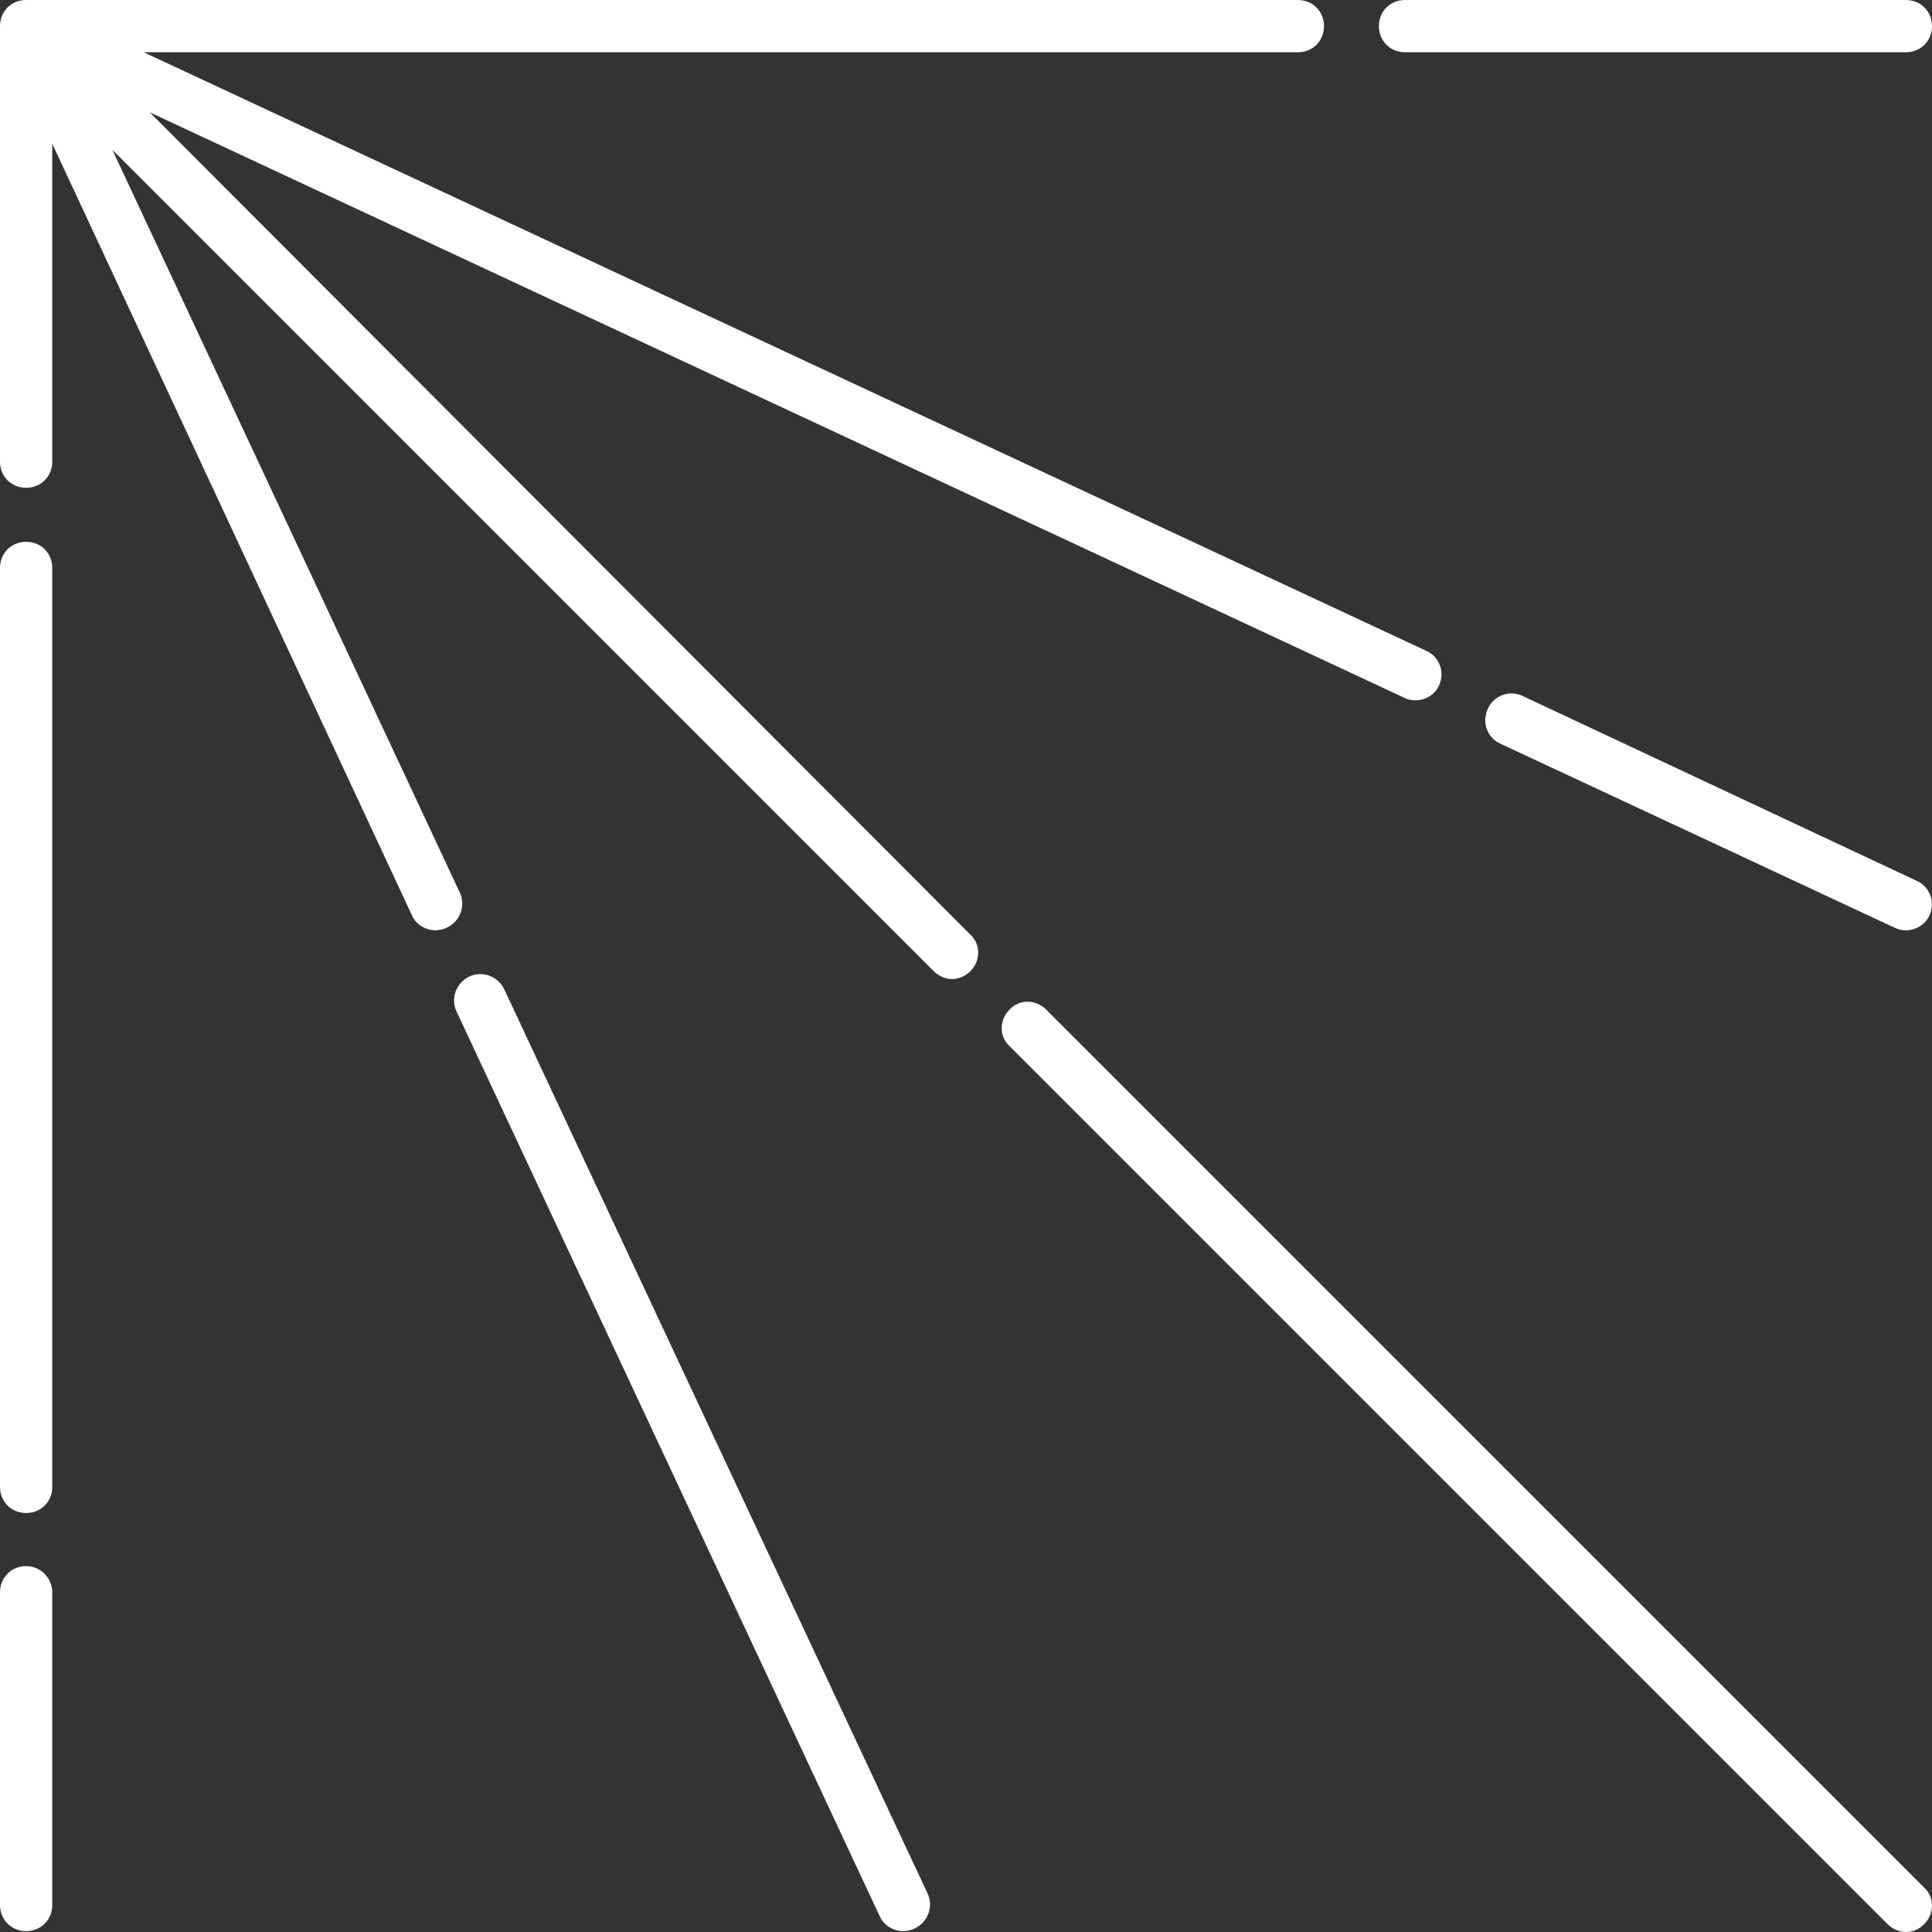
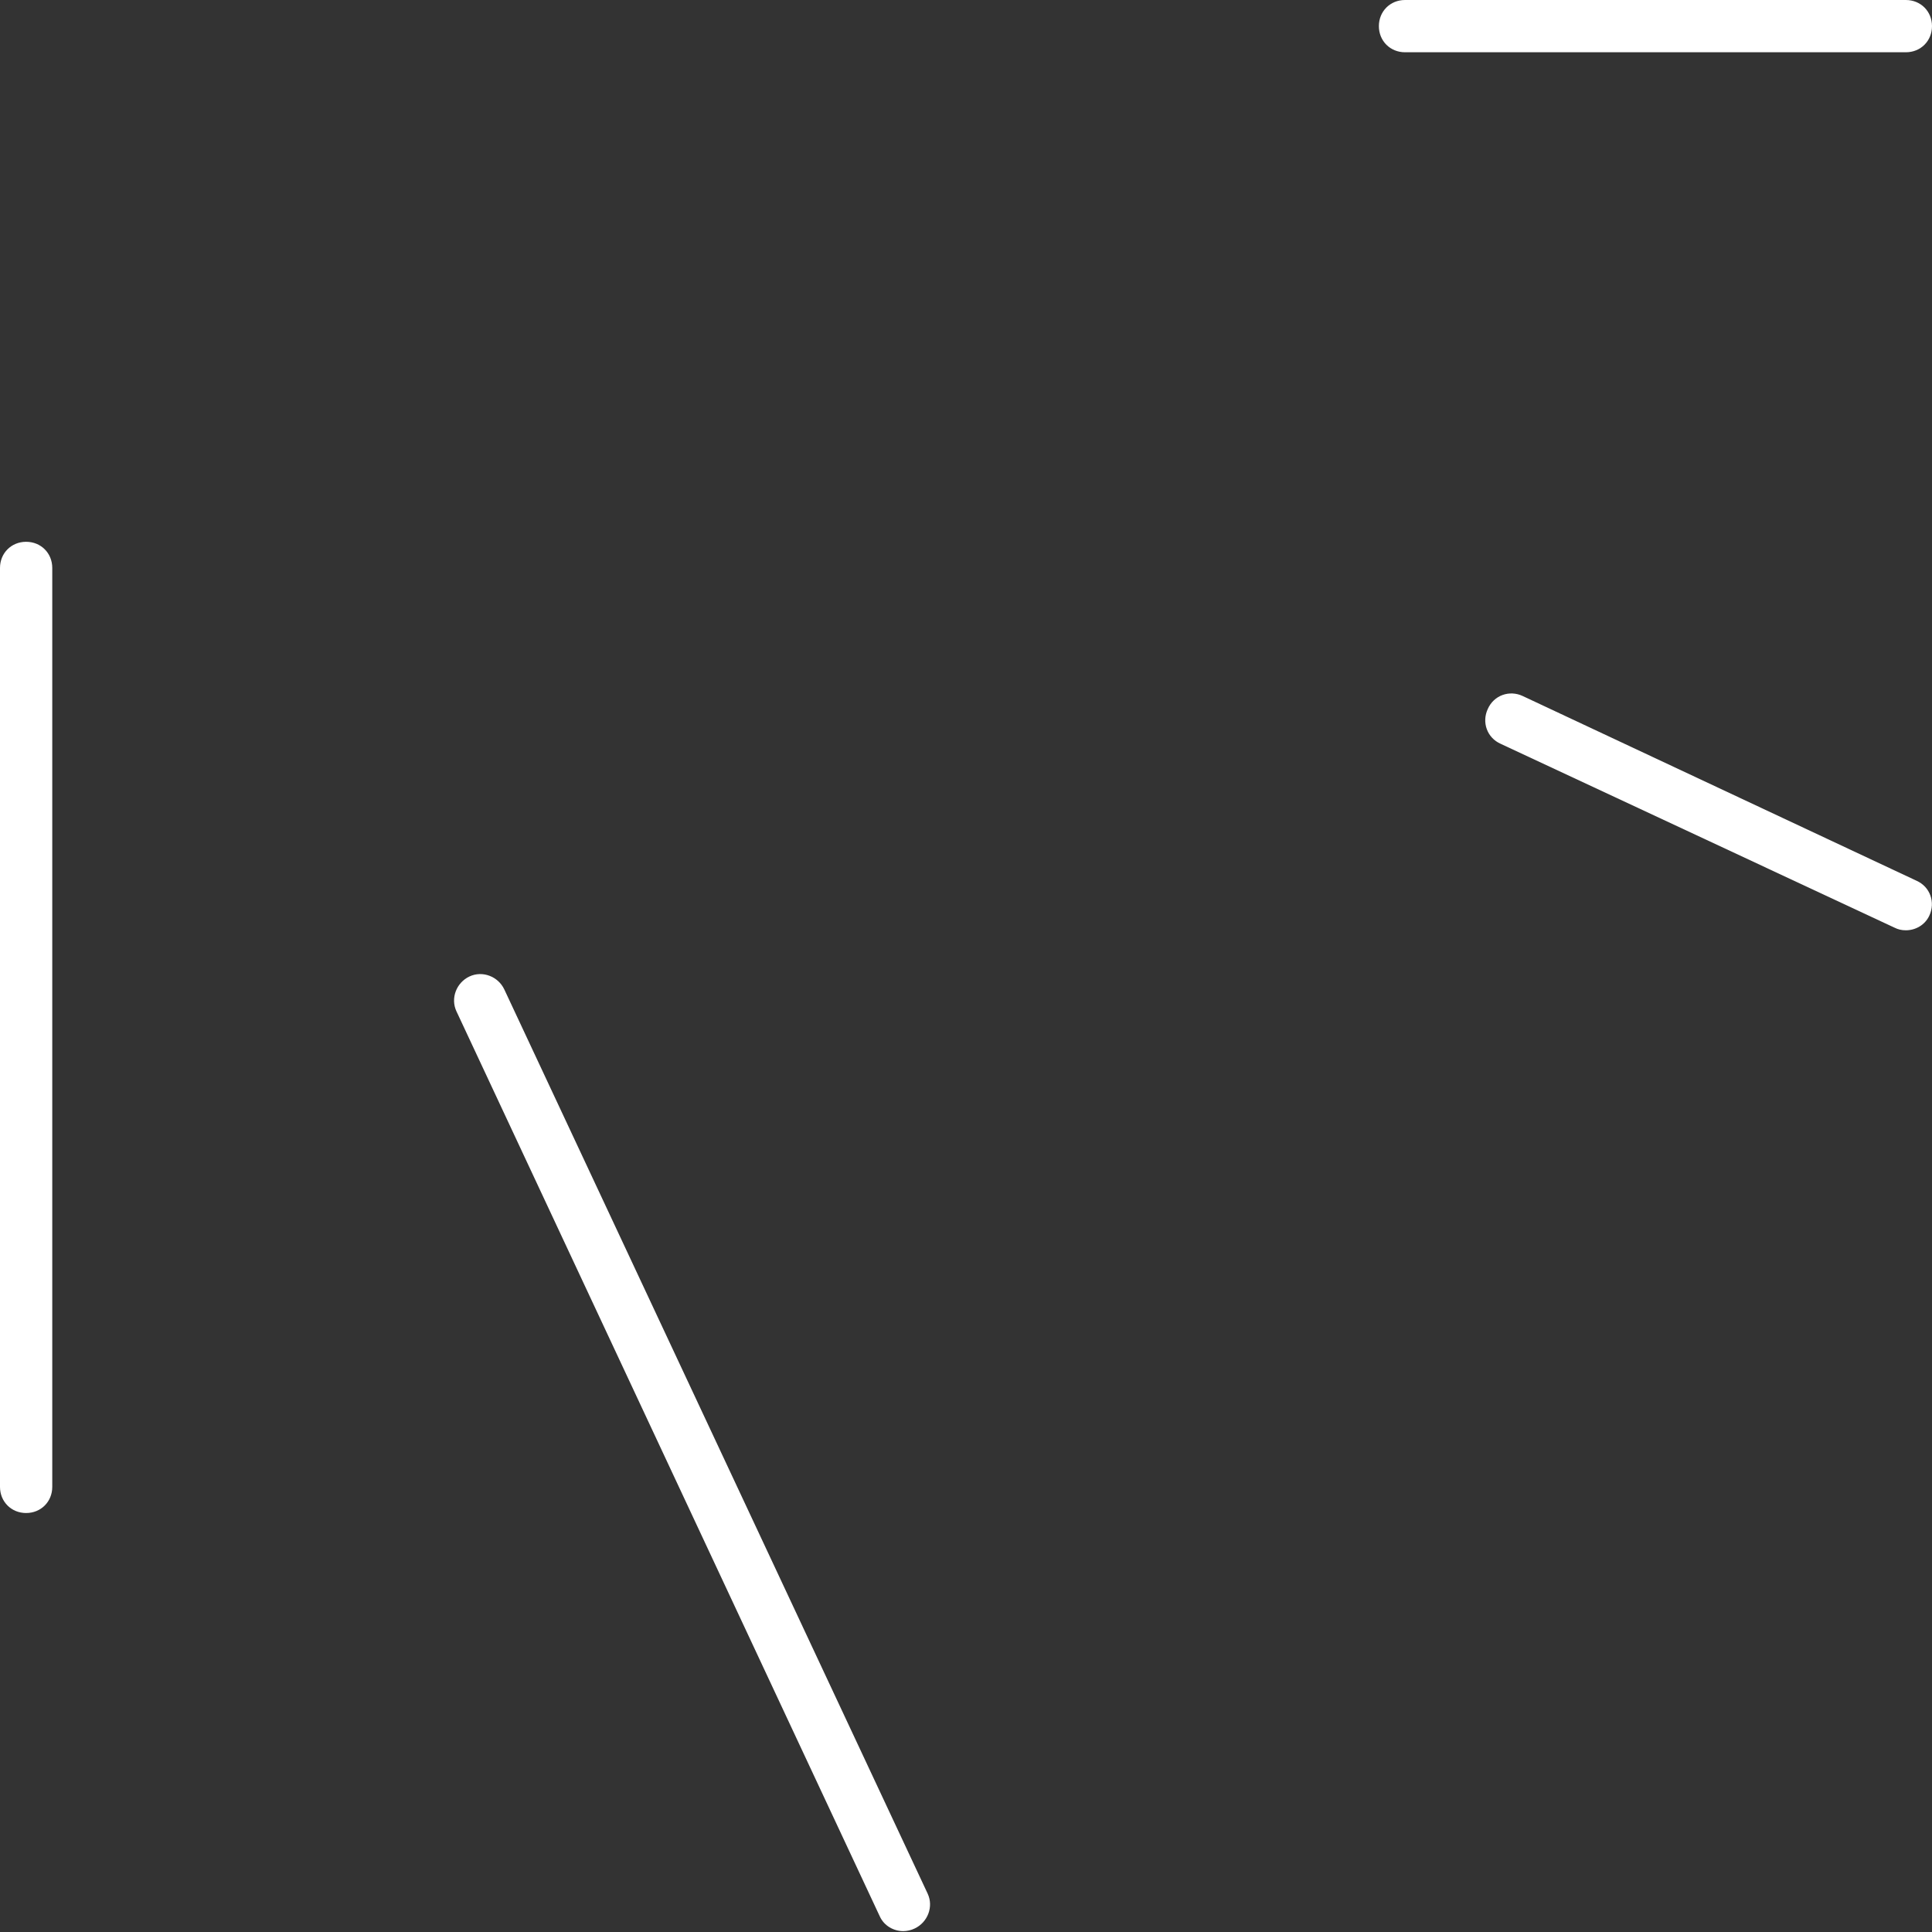
<svg xmlns="http://www.w3.org/2000/svg" version="1.1" x="0px" y="0px" viewBox="0 0 221.8 221.8" style="enable-background:new 0 0 221.8 221.8;" xml:space="preserve">
  <rect x="0" y="0" width="221.8" height="221.8" fill="#333333" stroke="none" />
  <style type="text/css"> .st0{fill:#FFFFFF;} </style>
  <g id="Layer_2"> </g>
  <g id="Layer_1">
    <g>
      <path class="st0" d="M161.3,6h57.5c1.7,0,3-1.3,3-3c0-1.7-1.3-3-3-3h-57.5c-1.7,0-3,1.3-3,3C158.3,4.7,159.6,6,161.3,6z" />
      <path class="st0" d="M3,62.2c-1.7,0-3,1.3-3,3v105.5c0,1.7,1.3,3,3,3s3-1.3,3-3V65.2C6,63.5,4.7,62.2,3,62.2z" />
-       <path class="st0" d="M3,179.8c-1.7,0-3,1.3-3,3v35.9c0,1.7,1.3,3,3,3s3-1.3,3-3v-35.9C6,181.2,4.7,179.8,3,179.8z" />
-       <path class="st0" d="M120.1,115.9c-1.2-1.2-3.1-1.2-4.2,0c-1.2,1.2-1.2,3.1,0,4.2l100.8,100.8c0.6,0.6,1.4,0.9,2.1,0.9 c0.8,0,1.5-0.3,2.1-0.9c1.2-1.2,1.2-3.1,0-4.2L120.1,115.9z" />
-       <path class="st0" d="M17.2,12.9l144,67.2c0.4,0.2,0.8,0.3,1.3,0.3c1.1,0,2.2-0.6,2.7-1.7c0.7-1.5,0.1-3.3-1.5-4L16.5,6H149 c1.7,0,3-1.3,3-3c0-1.7-1.3-3-3-3L3,0C1.3,0,0,1.3,0,3l0,8.3V53c0,1.7,1.3,3,3,3s3-1.3,3-3V16.5l41.3,88.6 c0.5,1.1,1.6,1.7,2.7,1.7c0.4,0,0.9-0.1,1.3-0.3c1.5-0.7,2.2-2.5,1.5-4L12.9,17.2l94.3,94.3c0.6,0.6,1.4,0.9,2.1,0.9 s1.5-0.3,2.1-0.9c1.2-1.2,1.2-3.1,0-4.2L17.2,12.9z" />
      <path class="st0" d="M174.8,79.9c-1.5-0.7-3.3-0.1-4,1.5c-0.7,1.5-0.1,3.3,1.5,4l45.2,21.1c0.4,0.2,0.8,0.3,1.3,0.3 c1.1,0,2.2-0.6,2.7-1.7c0.7-1.5,0.1-3.3-1.5-4L174.8,79.9z" />
      <path class="st0" d="M57.9,113.6c-0.7-1.5-2.5-2.2-4-1.5c-1.5,0.7-2.2,2.5-1.5,4L101,220c0.5,1.1,1.6,1.7,2.7,1.7 c0.4,0,0.9-0.1,1.3-0.3c1.5-0.7,2.2-2.5,1.5-4L57.9,113.6z" />
    </g>
  </g>
</svg>